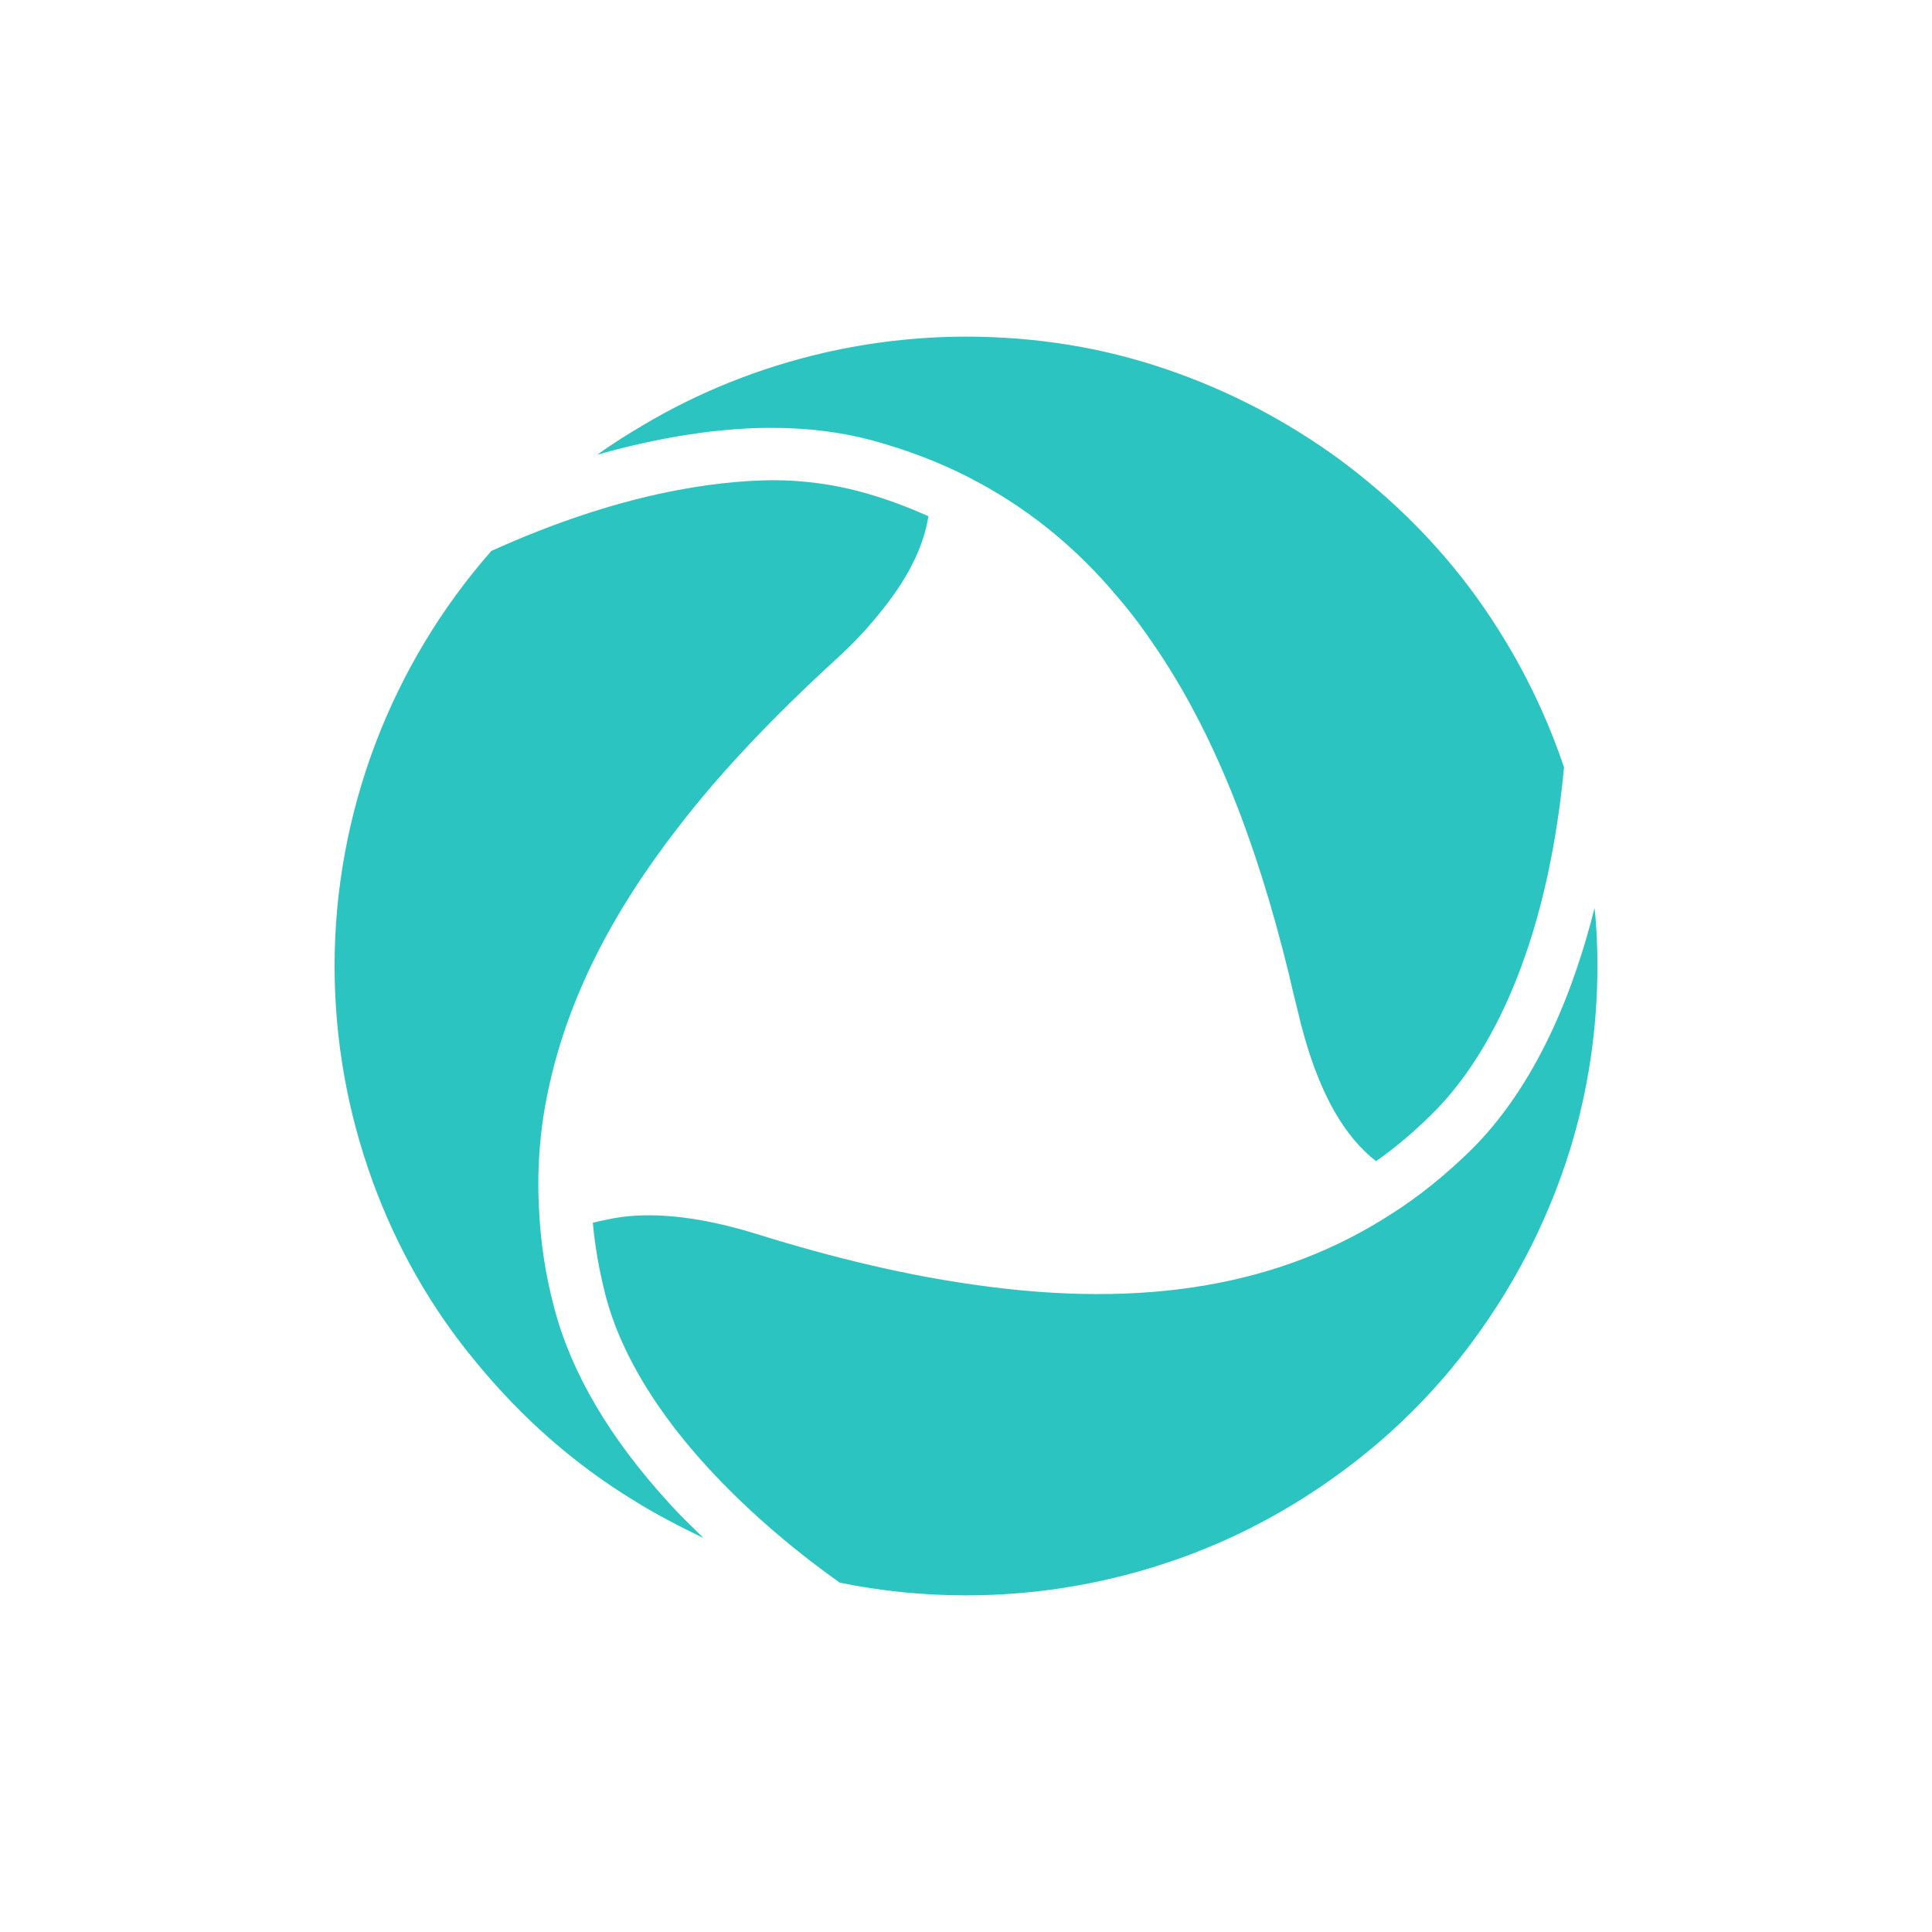
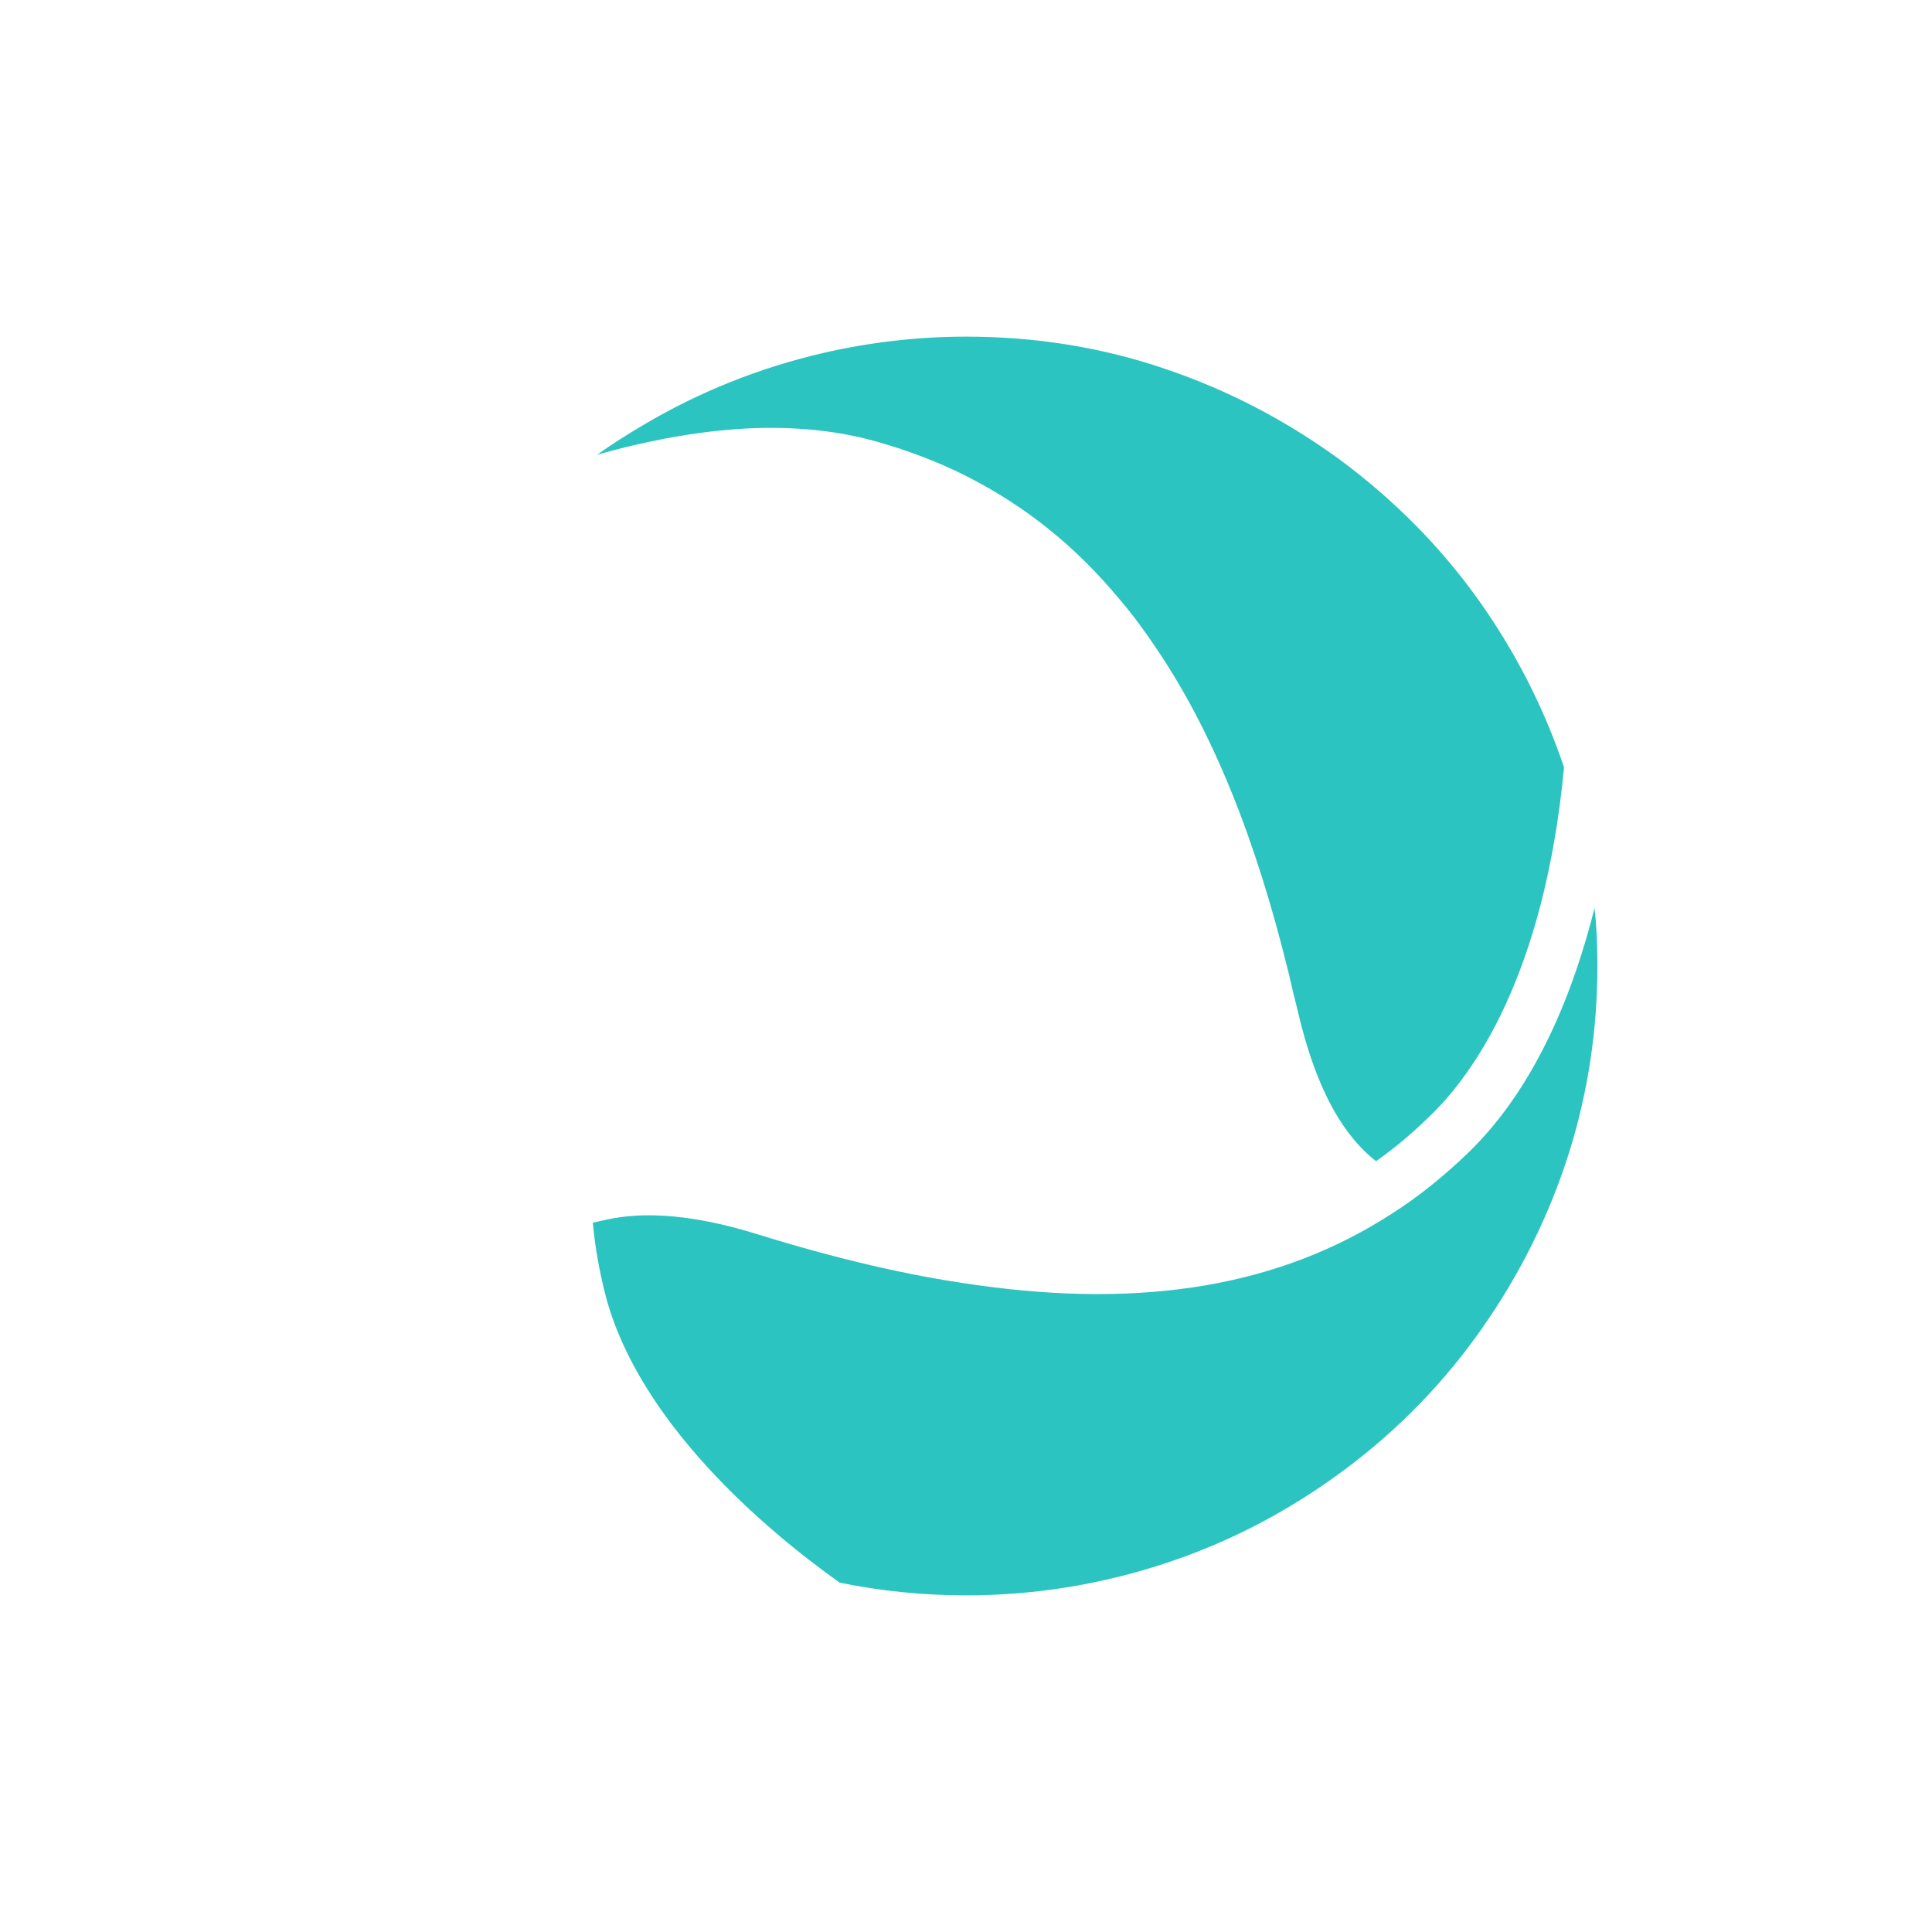
<svg xmlns="http://www.w3.org/2000/svg" width="33" height="33" viewBox="0 0 33 33" fill="none">
-   <path d="M8.393 9.41C6.673 11.367 5.715 13.891 5.715 16.5C5.715 17.756 5.934 18.988 6.358 20.16C6.77 21.295 7.363 22.346 8.139 23.276C8.902 24.206 9.799 25.003 10.829 25.631C11.217 25.873 11.617 26.078 12.017 26.271C11.81 26.066 11.604 25.873 11.423 25.668C10.417 24.568 9.763 23.457 9.472 22.358C9.314 21.778 9.229 21.186 9.205 20.619C9.169 19.918 9.229 19.206 9.387 18.517C9.714 17.055 10.429 15.618 11.592 14.12C12.307 13.19 13.216 12.236 14.283 11.258C14.549 11.016 14.791 10.763 14.985 10.521C15.482 9.929 15.773 9.361 15.858 8.818C15.482 8.649 15.094 8.504 14.682 8.395C14.234 8.274 13.725 8.202 13.192 8.202C12.198 8.214 10.587 8.419 8.393 9.41Z" fill="#2CC4C0" />
  <path d="M14.343 27.033C15.046 27.177 15.773 27.25 16.5 27.25C17.688 27.25 18.851 27.057 19.966 26.682C21.044 26.32 22.05 25.788 22.971 25.1C23.88 24.424 24.667 23.614 25.309 22.696C25.964 21.766 26.473 20.74 26.812 19.653C27.127 18.638 27.285 17.575 27.285 16.5C27.285 16.174 27.273 15.836 27.236 15.51C26.897 16.862 26.267 18.541 25.079 19.689C24.667 20.087 24.219 20.45 23.758 20.74C21.868 21.96 19.554 22.358 16.67 21.948C15.531 21.791 14.283 21.501 12.925 21.078C12.029 20.8 11.253 20.703 10.611 20.788C10.441 20.812 10.284 20.848 10.126 20.885C10.163 21.295 10.235 21.706 10.344 22.129C10.914 24.303 13.083 26.139 14.343 27.033Z" fill="#2CC4C0" />
  <path d="M13.168 7.308C13.798 7.308 14.38 7.381 14.913 7.526C15.482 7.683 16.028 7.888 16.525 8.142C17.518 8.649 18.366 9.325 19.118 10.231C19.336 10.485 19.542 10.763 19.736 11.053C20.705 12.478 21.444 14.302 22.014 16.633C22.062 16.85 22.111 17.044 22.159 17.237C22.317 17.925 22.523 18.505 22.789 18.976C22.995 19.338 23.238 19.628 23.504 19.834C23.831 19.604 24.146 19.338 24.437 19.049C25.14 18.372 26.376 16.693 26.715 13.106C26.364 12.067 25.867 11.101 25.225 10.207C24.571 9.301 23.783 8.516 22.886 7.852C21.977 7.187 20.984 6.668 19.918 6.306C18.827 5.931 17.676 5.75 16.5 5.75C15.676 5.75 14.852 5.847 14.065 6.028C12.974 6.281 11.944 6.692 10.987 7.26C10.72 7.417 10.454 7.586 10.199 7.767C11.52 7.393 12.526 7.308 13.168 7.308Z" fill="#2CC4C0" />
</svg>